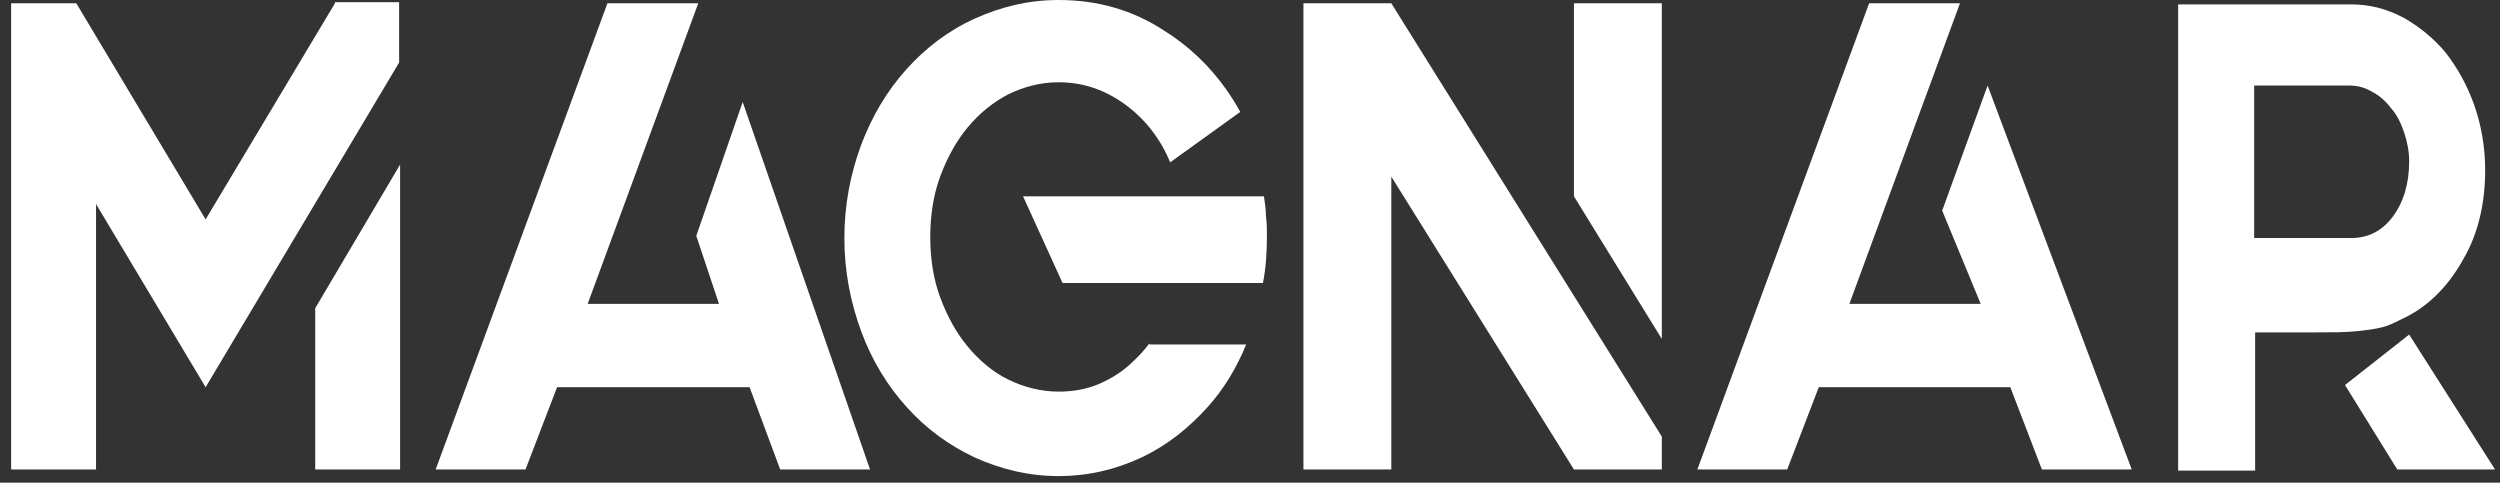
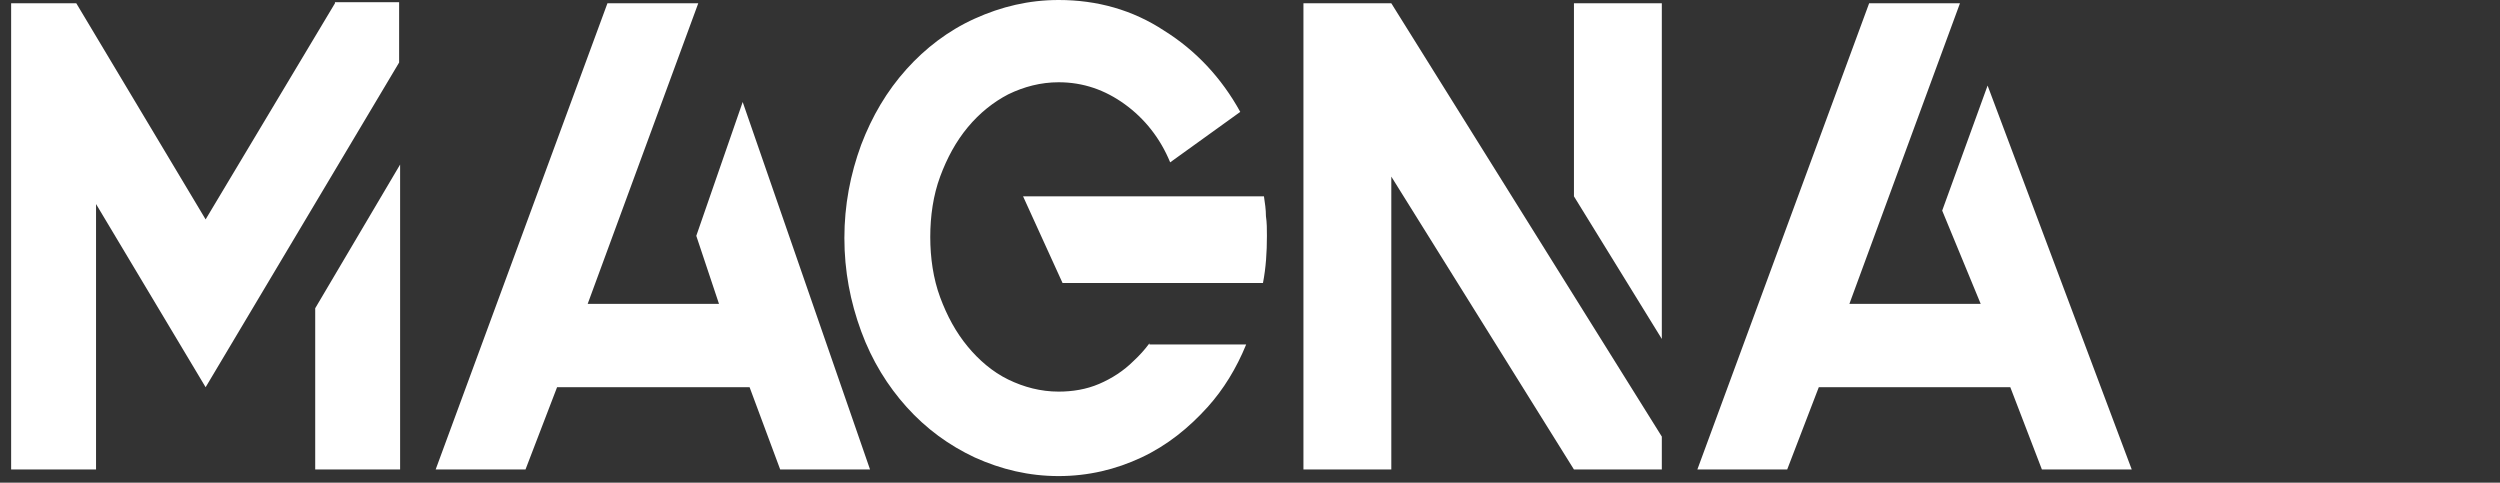
<svg xmlns="http://www.w3.org/2000/svg" width="202" height="39" viewBox="0 0 202 39" fill="none">
  <rect x="0" y="0" width="202" height="39" fill="#333333" stroke="none" />
  <path d="M25.469 24.906V37.935H32.329V13.295L25.469 24.906ZM27.064 0.266L16.614 17.727L6.165 0.266H0.9V37.935H7.76V16.486L16.614 31.287L32.249 5.052V0.177H27.064V0.266Z" fill="white" />
  <path d="M60.567 31.287H45.012L42.46 37.935H35.201L49.081 0.266H56.419L47.485 24.551H58.094L56.26 19.056L60.009 8.243L70.299 37.935H63.04L60.567 31.287Z" fill="white" />
  <path d="M127.175 0.266H134.275V27.387L127.175 15.865V0.266ZM112.418 0.266L134.275 35.276V37.935H127.175L112.418 14.27V37.935H105.318V0.266H112.418Z" fill="white" />
  <path d="M162.433 31.287H146.958L144.405 37.935H137.146L151.026 0.266H158.365L149.431 24.551H160.04L156.929 17.017L160.598 6.913L172.245 37.935H164.986L162.433 31.287Z" fill="white" />
-   <path d="M201.6 37.935H193.702L189.475 31.11L194.66 27.033L201.6 37.935ZM182.216 19.233H189.953C191.309 19.233 192.426 18.701 193.304 17.549C194.181 16.397 194.66 14.89 194.66 13.029C194.66 12.231 194.5 11.434 194.261 10.725C194.022 10.015 193.702 9.306 193.224 8.775C192.825 8.243 192.267 7.711 191.708 7.445C191.15 7.091 190.512 6.913 189.874 6.913H182.136V19.145V19.233H182.216ZM194.58 25.526C193.862 25.881 193.224 26.235 192.586 26.413C191.948 26.59 191.23 26.678 190.352 26.767C189.475 26.856 188.438 26.856 187.161 26.856C185.885 26.856 184.21 26.856 182.216 26.856V38.023H175.994V0.354H189.953C191.469 0.354 192.825 0.709 194.181 1.418C195.457 2.127 196.654 3.102 197.611 4.254C198.568 5.495 199.366 6.913 199.924 8.509C200.483 10.104 200.802 11.877 200.802 13.738C200.802 16.397 200.244 18.879 199.047 20.917C197.93 22.956 196.415 24.551 194.58 25.526Z" fill="white" />
  <path d="M92.874 27.742C92.475 28.274 92.077 28.717 91.598 29.16C90.8 29.958 89.843 30.578 88.806 31.021C87.769 31.465 86.652 31.642 85.536 31.642C84.1 31.642 82.744 31.287 81.467 30.667C80.191 30.047 79.074 29.072 78.197 28.008C77.24 26.856 76.522 25.526 75.963 24.02C75.405 22.513 75.165 20.829 75.165 19.145C75.165 17.461 75.405 15.777 75.963 14.27C76.522 12.763 77.24 11.434 78.197 10.281C79.154 9.129 80.271 8.243 81.467 7.622C82.744 7.002 84.1 6.647 85.536 6.647C87.53 6.647 89.285 7.268 90.88 8.42C92.475 9.572 93.752 11.168 94.549 13.118L100.213 9.041C98.698 6.293 96.624 4.077 94.071 2.482C91.518 0.798 88.647 0 85.536 0C83.142 0 80.909 0.532 78.755 1.507C76.601 2.482 74.767 3.9 73.251 5.584C71.656 7.357 70.459 9.395 69.582 11.7C68.704 14.093 68.226 16.574 68.226 19.233C68.226 21.892 68.704 24.374 69.582 26.767C70.459 29.16 71.736 31.199 73.251 32.883C74.847 34.656 76.681 35.985 78.755 36.96C80.909 37.935 83.142 38.467 85.536 38.467C87.929 38.467 90.162 37.935 92.236 36.96C94.31 35.985 96.065 34.567 97.581 32.883C98.857 31.465 99.894 29.781 100.692 27.831H92.874V27.742Z" fill="white" />
  <path d="M85.854 22.867H88.327H95.028H102.048C102.287 21.626 102.367 20.386 102.367 19.056C102.367 18.524 102.367 17.992 102.287 17.461C102.287 16.929 102.207 16.397 102.127 15.865H82.664L85.854 22.867Z" fill="white" />
</svg>